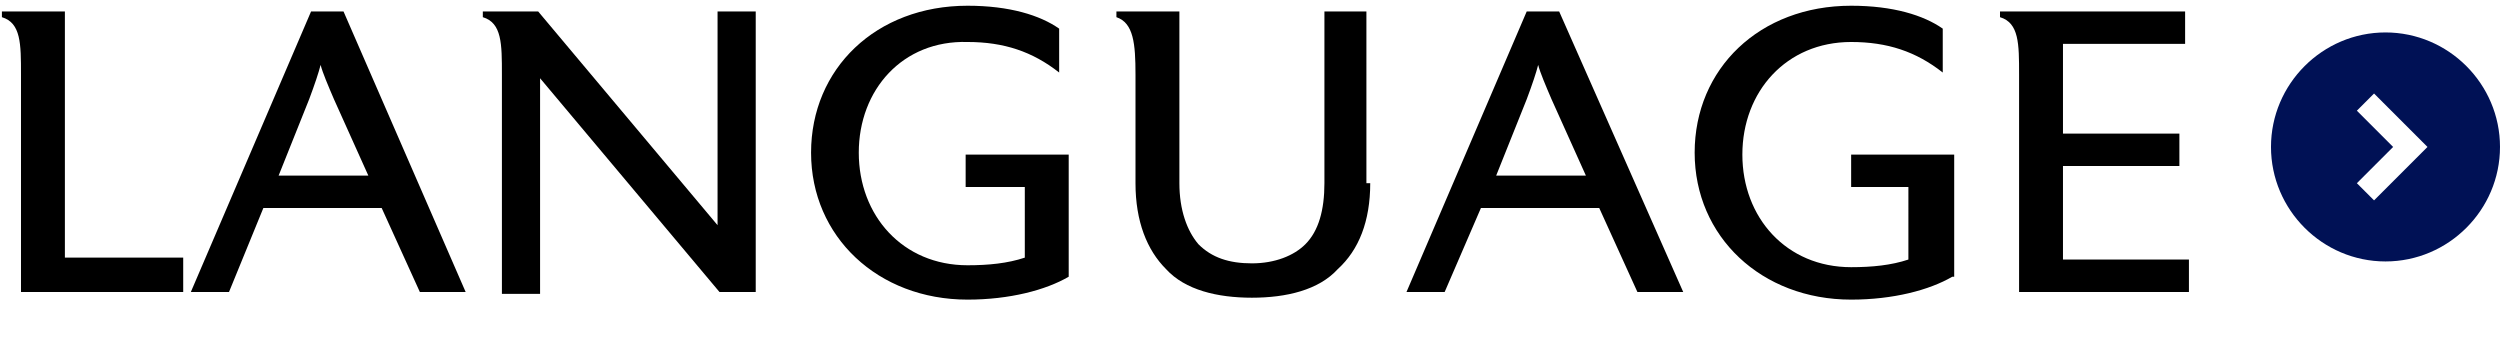
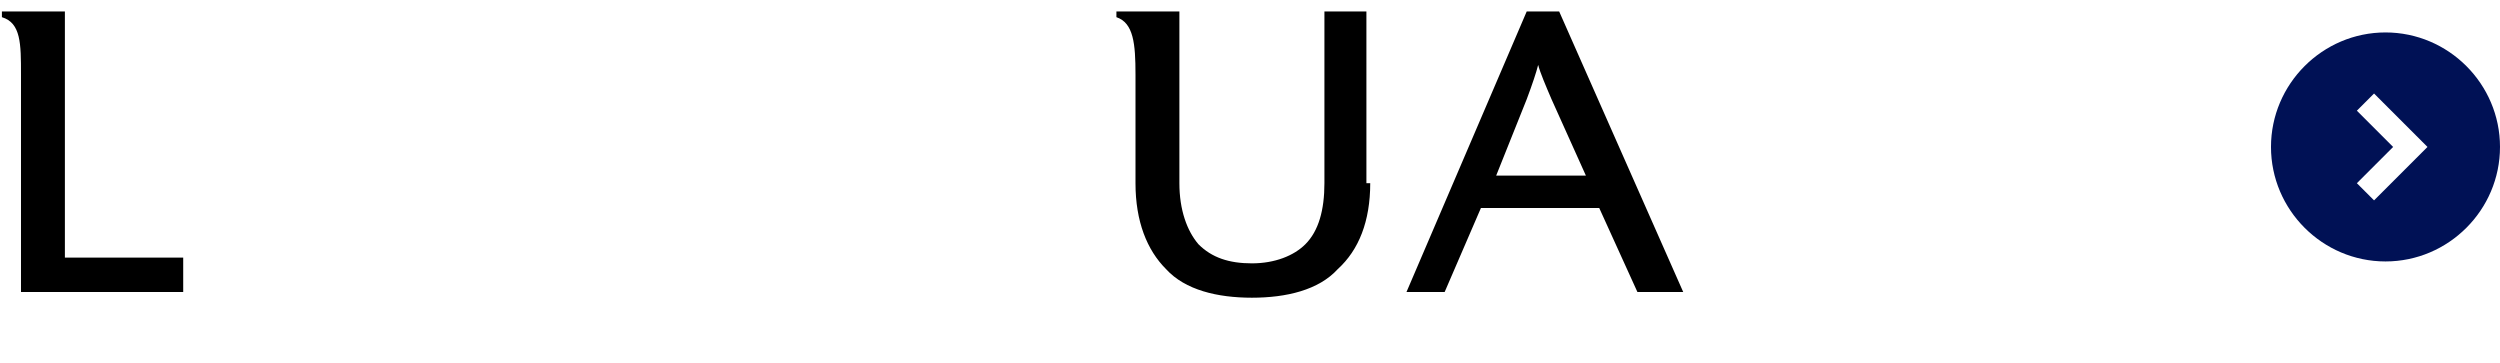
<svg xmlns="http://www.w3.org/2000/svg" version="1.1" id="レイヤー_1" x="0px" y="0px" viewBox="0 0 131 19" style="enable-background:new 0 0 131 19;" xml:space="preserve">
  <style type="text/css">
	.st0{enable-background:new    ;}
	.st1{fill:#001155;}
</style>
  <g>
    <g class="st0">
      <g>
        <path d="M9.5,15.3H1.1V3.9c0-1.6,0-2.7-1-3V0.6h3.3v12.9h6.2V15.3z" />
-         <path d="M24.4,15.3H22l-2-4.4h-6.2L12,15.3h-2l6.3-14.7h1.7L24.4,15.3z M19.3,9.2l-1.8-4c-0.3-0.7-0.6-1.4-0.7-1.8     c-0.1,0.4-0.3,1-0.6,1.8l-1.6,4H19.3z" />
-         <path d="M39.6,15.3h-1.9L28.3,4.1v11.3h-2V3.9c0-1.6,0-2.7-1-3V0.6h2.9l9.4,11.2V0.6h2V15.3z" />
-         <path d="M56,14.5c-1.2,0.7-3.1,1.2-5.3,1.2c-4.7,0-8.2-3.3-8.2-7.7c0-4.4,3.4-7.7,8.2-7.7c2.2,0,3.8,0.5,4.8,1.2v2.3     c-1.4-1.1-2.9-1.6-4.8-1.6C47.3,2.1,45,4.7,45,8c0,3.3,2.3,5.9,5.7,5.9c1.1,0,2.1-0.1,3-0.4V9.8h-3.1V8.1H56V14.5z" />
        <path d="M71.8,9.6c0,2-0.6,3.5-1.7,4.5c-1,1.1-2.7,1.5-4.5,1.5c-1.8,0-3.5-0.4-4.5-1.5c-1-1-1.6-2.5-1.6-4.5V3.9     c0-1.6-0.1-2.7-1-3V0.6h3.3v9c0,1.4,0.4,2.5,1,3.2c0.7,0.7,1.6,1,2.8,1c1.2,0,2.2-0.4,2.8-1c0.7-0.7,1-1.8,1-3.2v-9h2.2V9.6z" />
        <path d="M88.2,15.3h-2.4l-2-4.4h-6.2l-1.9,4.4h-2L80,0.6h1.7L88.2,15.3z M83.1,9.2l-1.8-4c-0.3-0.7-0.6-1.4-0.7-1.8     c-0.1,0.4-0.3,1-0.6,1.8l-1.6,4H83.1z" />
-         <path d="M102.3,14.5c-1.2,0.7-3.1,1.2-5.3,1.2c-4.7,0-8.2-3.3-8.2-7.7c0-4.4,3.4-7.7,8.2-7.7c2.2,0,3.8,0.5,4.8,1.2v2.3     c-1.4-1.1-2.9-1.6-4.8-1.6c-3.4,0-5.7,2.6-5.7,5.9c0,3.3,2.3,5.9,5.7,5.9c1.1,0,2.1-0.1,3-0.4V9.8H97V8.1h5.4V14.5z" />
-         <path d="M114.7,15.3h-8.9V3.9c0-1.6,0-2.7-1-3V0.6h9.7v1.7h-6.4V7h6.1v1.7h-6.1v4.9h6.6V15.3z" />
      </g>
    </g>
  </g>
  <g>
    <g class="st0">
      <g>
        <path class="st1" d="M125,13.7c-3.3,0-6-2.7-6-6c0-3.3,2.7-6,6-6c3.3,0,6,2.7,6,6C131,11,128.3,13.7,125,13.7z M127.2,7.7     l-2.8-2.8l-0.9,0.9l1.9,1.9l-1.9,1.9l0.9,0.9L127.2,7.7z" />
      </g>
    </g>
  </g>
</svg>